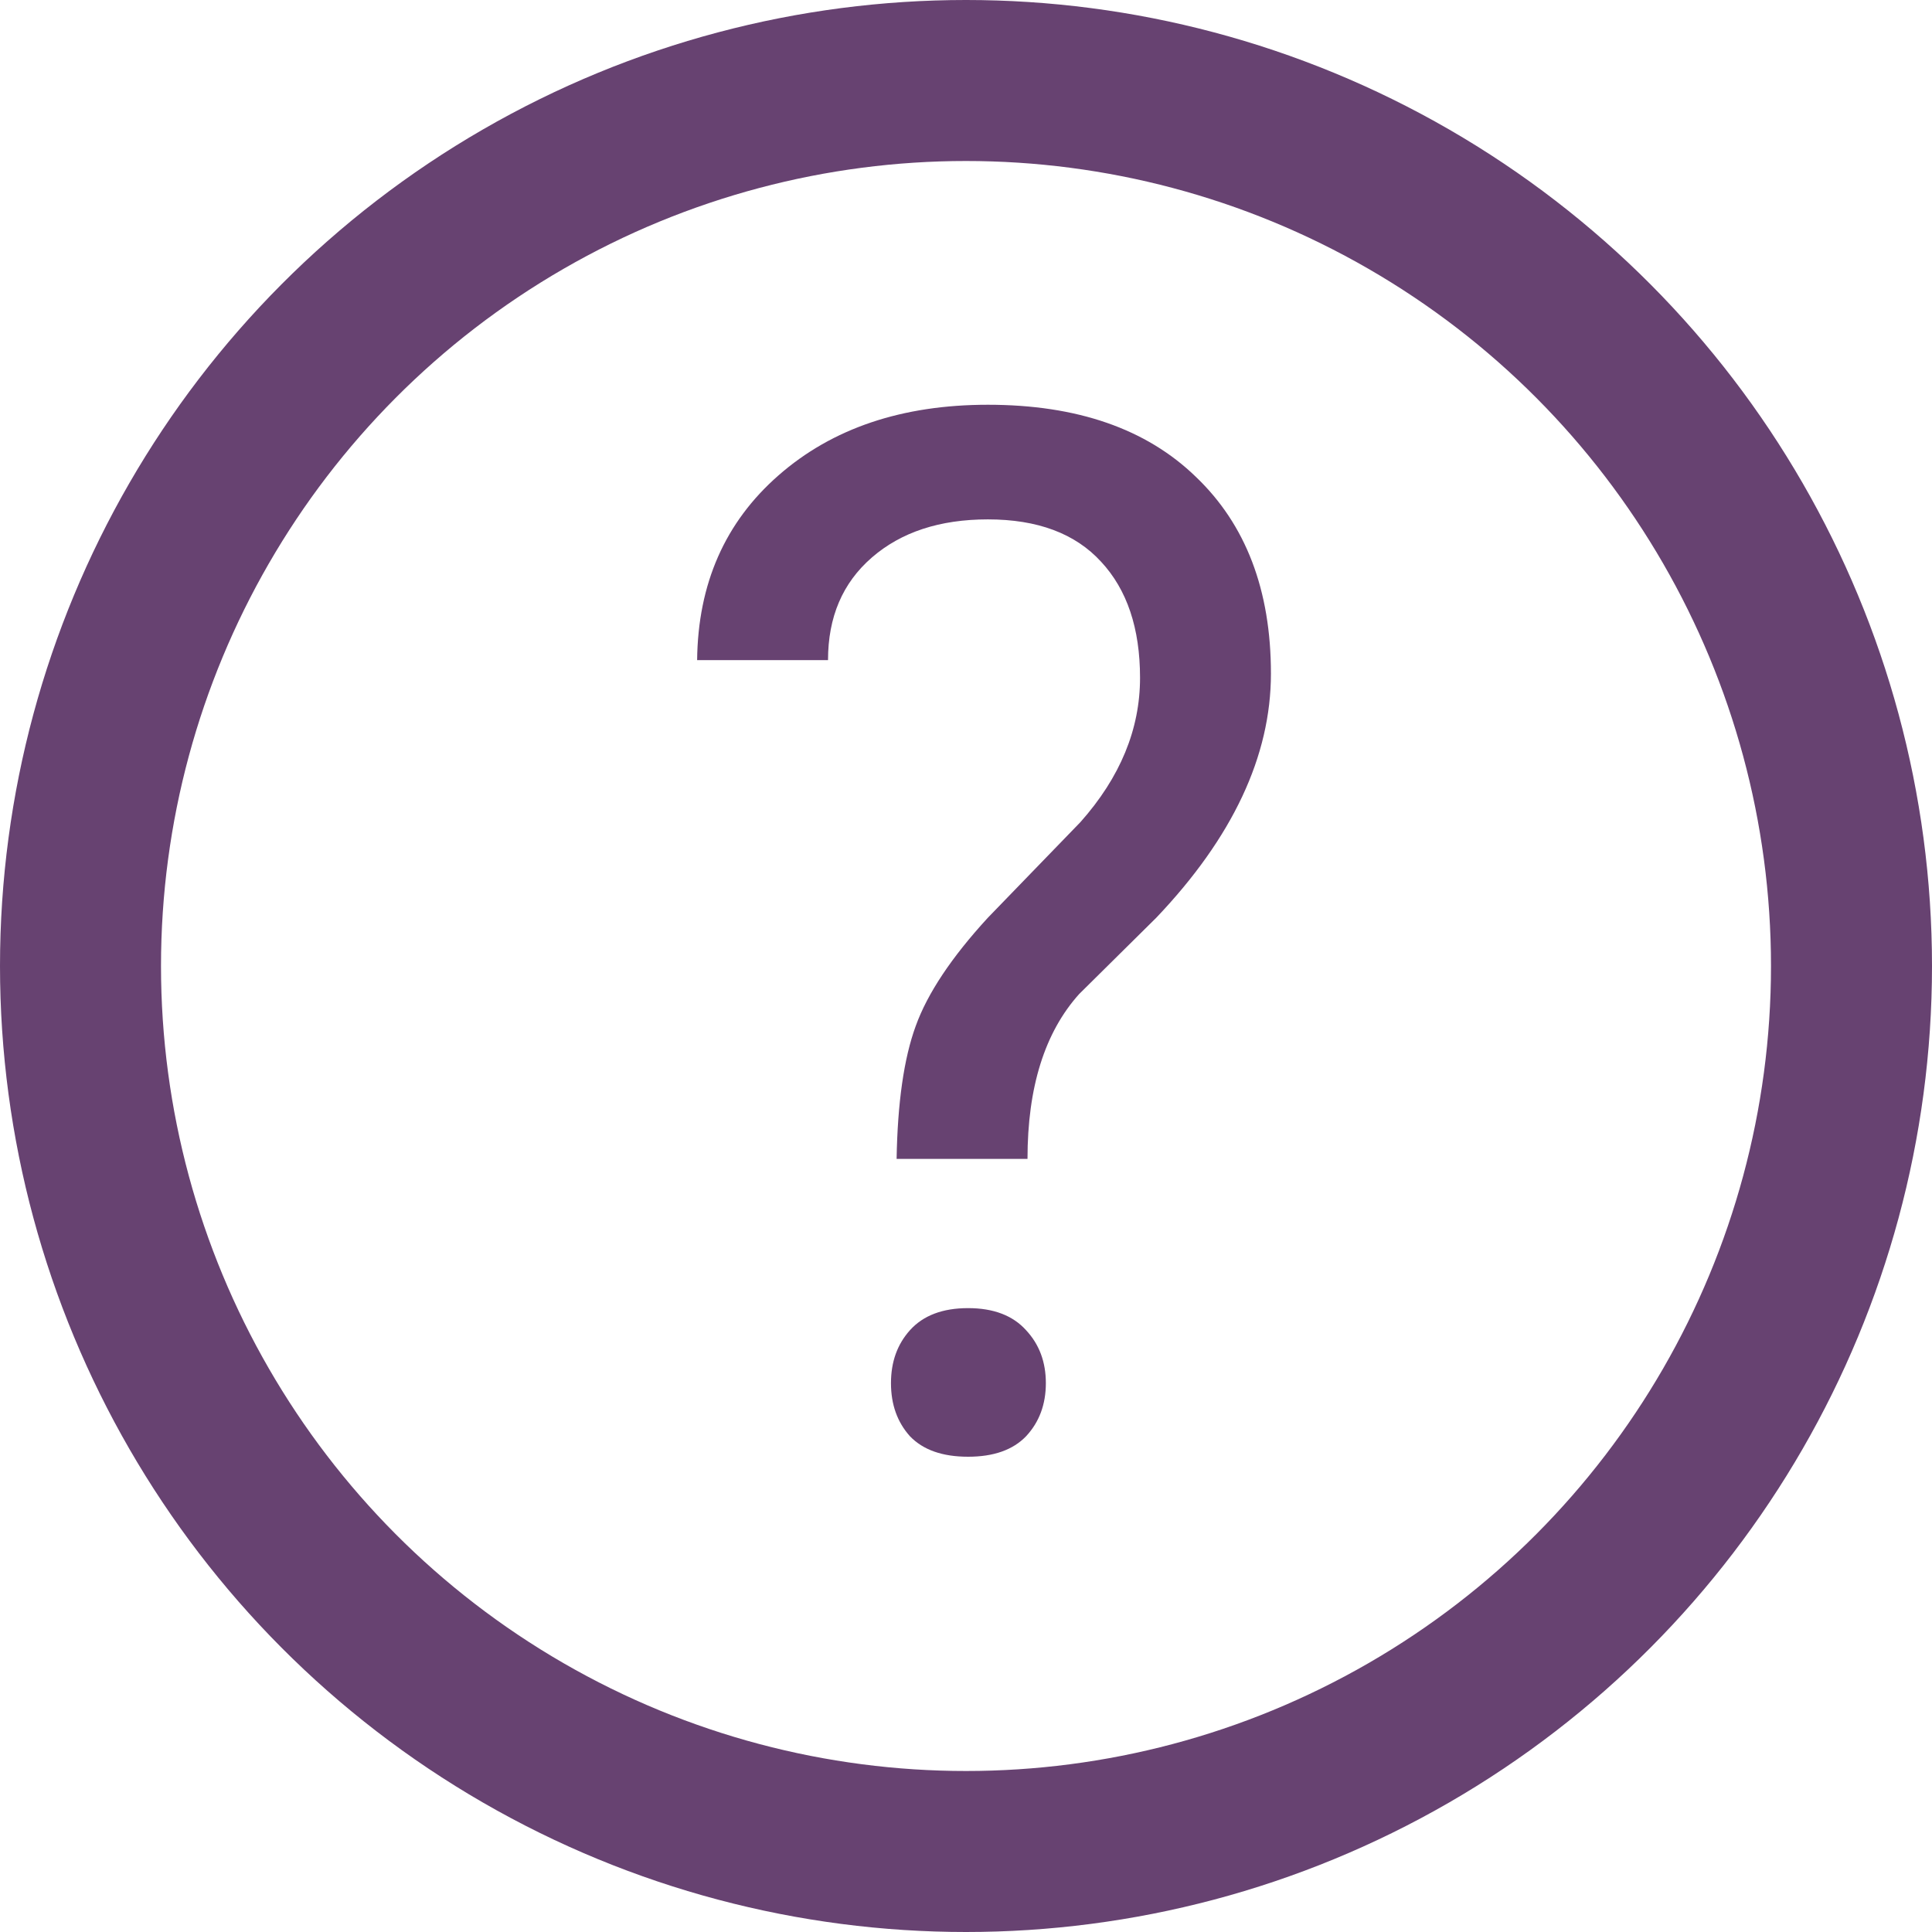
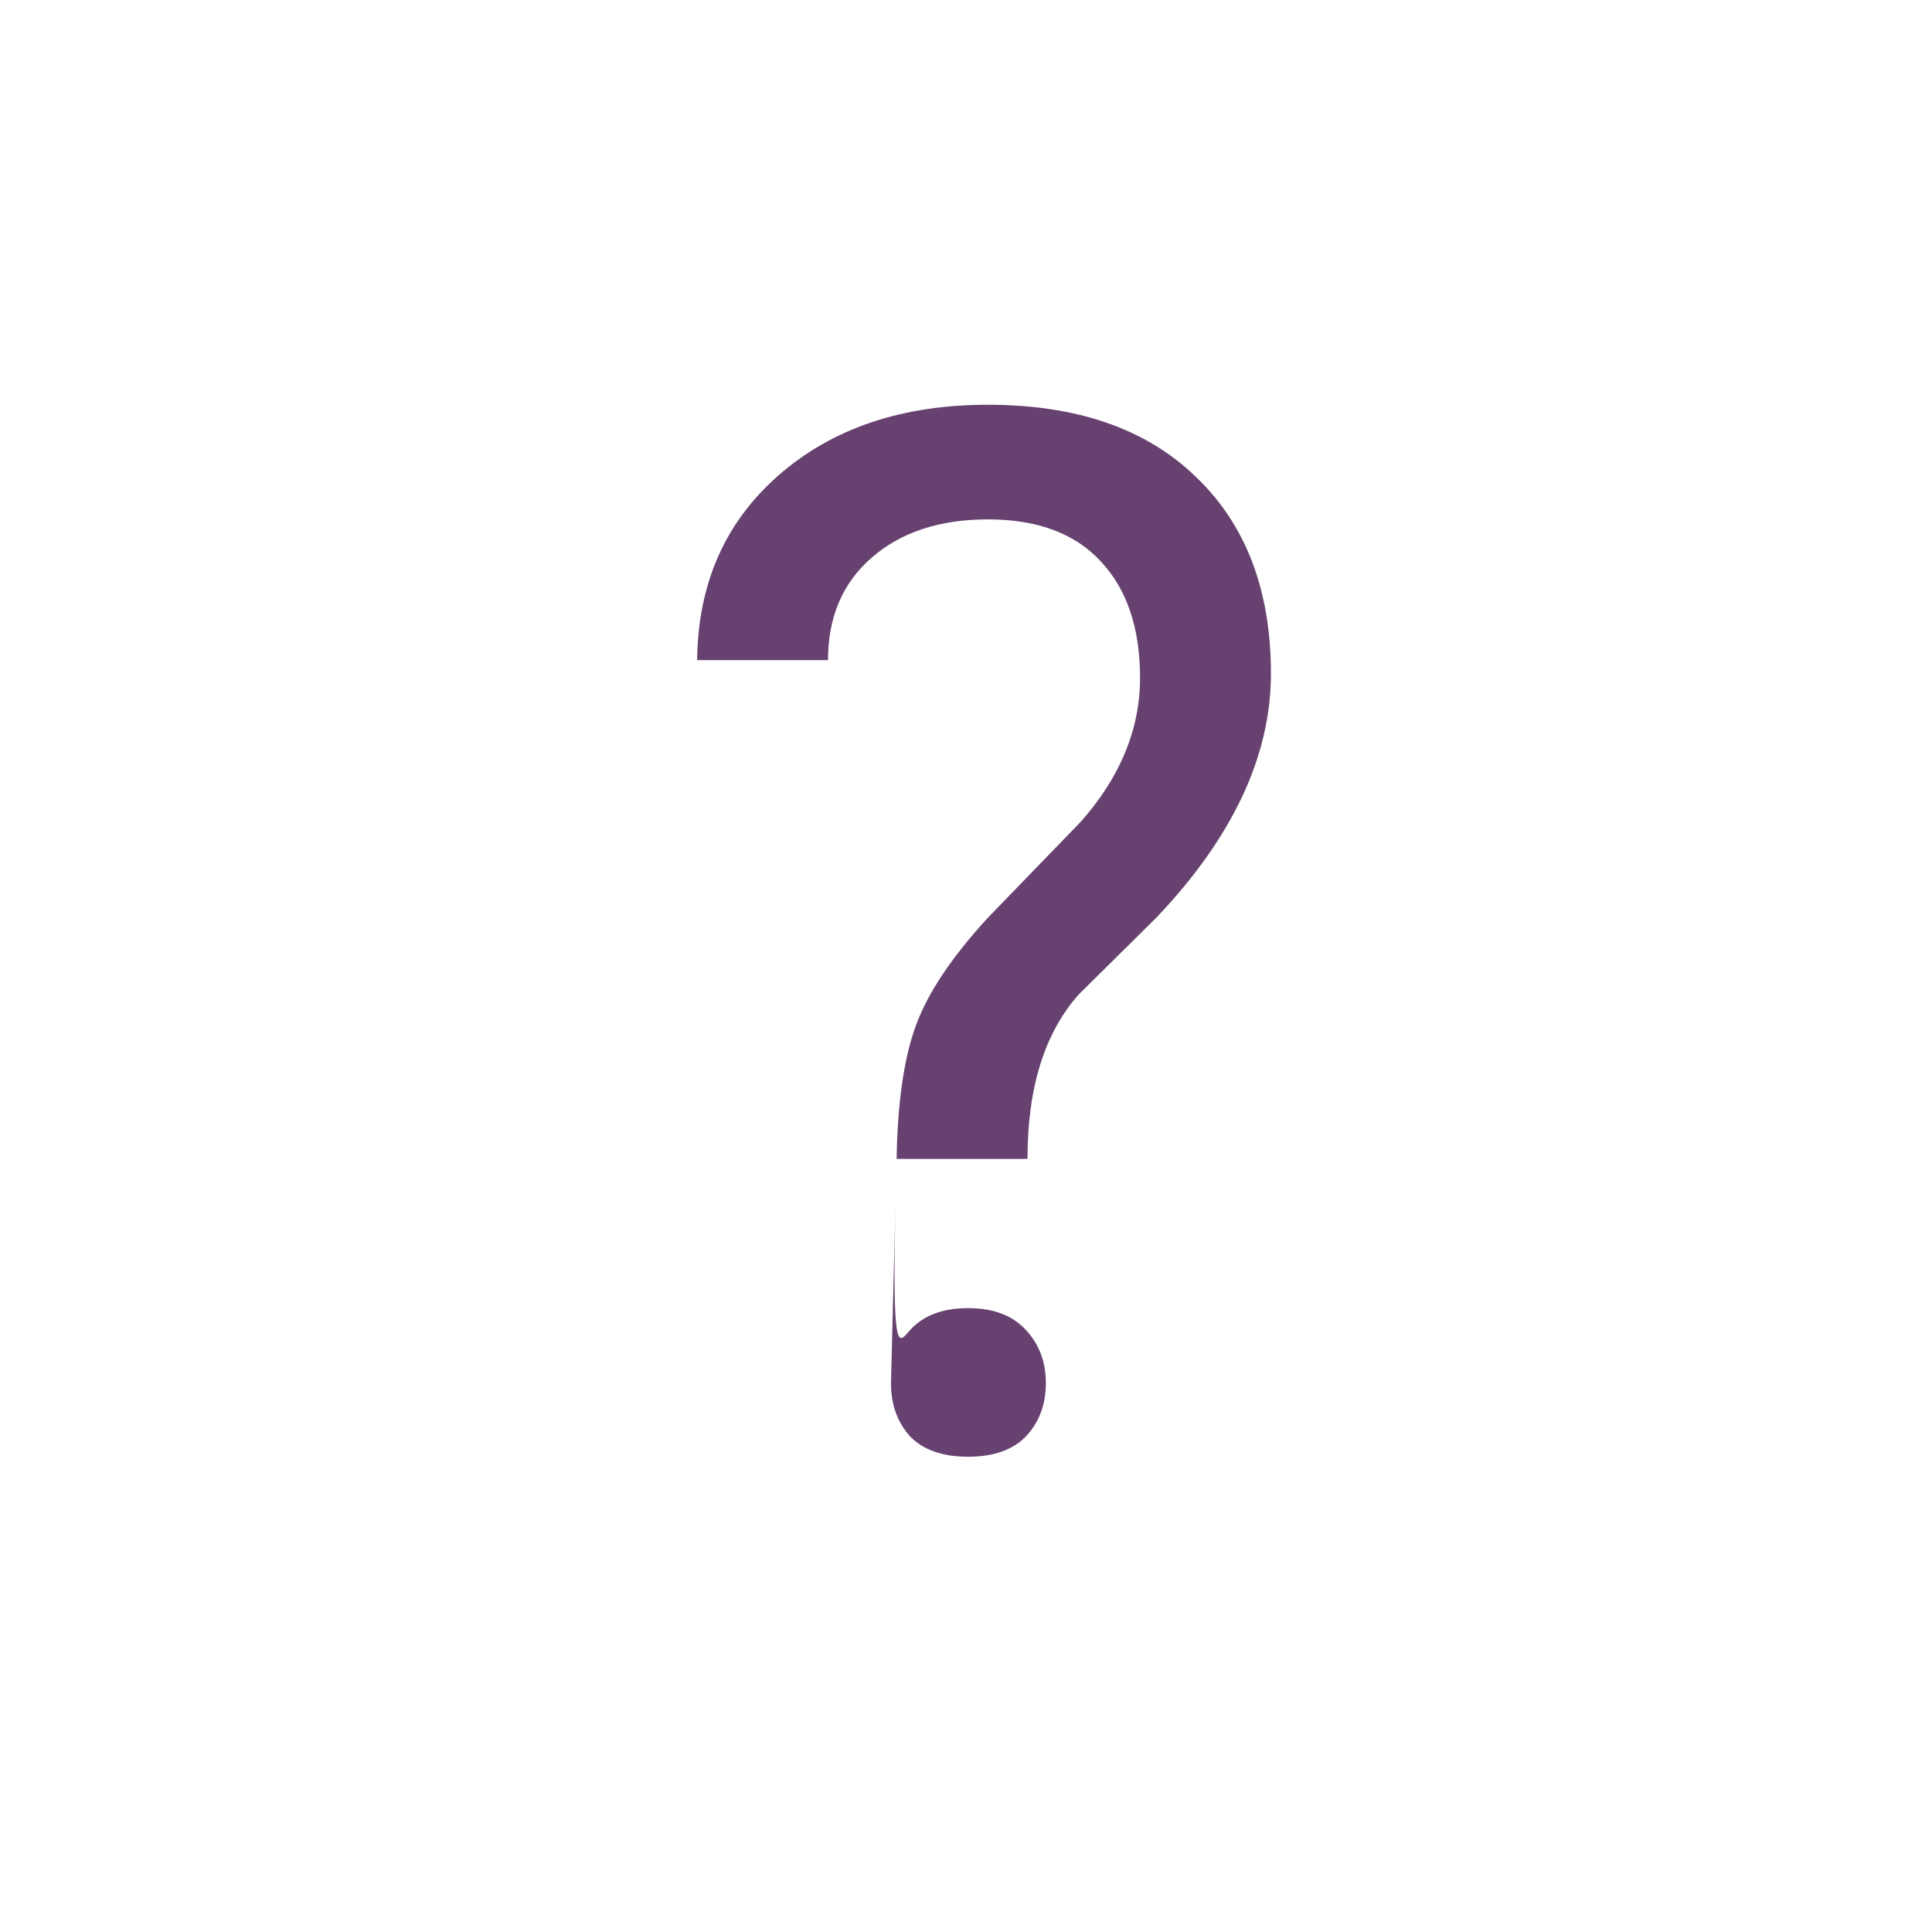
<svg xmlns="http://www.w3.org/2000/svg" width="12px" height="12px" viewBox="0 0 12 12" version="1.1">
  <title>Group 3</title>
  <desc>Created with Sketch.</desc>
  <g id="Page-1" stroke="none" stroke-width="1" fill="none" fill-rule="evenodd">
    <g id="Group-3">
-       <circle id="Oval" stroke="#674271" cx="6" cy="6" r="5.5" />
-       <path d="M5.569,7.198 C5.575,6.85 5.614,6.574 5.688,6.372 C5.761,6.17 5.91,5.946 6.136,5.7 L6.711,5.106 C6.958,4.828 7.081,4.529 7.081,4.21 C7.081,3.902 7,3.662 6.839,3.489 C6.678,3.313 6.443,3.226 6.136,3.226 C5.837,3.226 5.597,3.305 5.415,3.463 C5.233,3.621 5.143,3.833 5.143,4.1 L4.33,4.1 C4.335,3.625 4.504,3.243 4.835,2.953 C5.169,2.66 5.603,2.514 6.136,2.514 C6.689,2.514 7.12,2.663 7.428,2.962 C7.738,3.258 7.894,3.665 7.894,4.184 C7.894,4.696 7.656,5.202 7.182,5.7 L6.703,6.174 C6.489,6.412 6.382,6.753 6.382,7.198 L5.569,7.198 Z M5.534,8.591 C5.534,8.459 5.573,8.35 5.652,8.262 C5.734,8.171 5.854,8.125 6.013,8.125 C6.171,8.125 6.291,8.171 6.373,8.262 C6.455,8.35 6.496,8.459 6.496,8.591 C6.496,8.723 6.455,8.833 6.373,8.921 C6.291,9.006 6.171,9.048 6.013,9.048 C5.854,9.048 5.734,9.006 5.652,8.921 C5.573,8.833 5.534,8.723 5.534,8.591 Z" id="Shape" fill="#674271" fill-rule="nonzero" />
+       <path d="M5.569,7.198 C5.575,6.85 5.614,6.574 5.688,6.372 C5.761,6.17 5.91,5.946 6.136,5.7 L6.711,5.106 C6.958,4.828 7.081,4.529 7.081,4.21 C7.081,3.902 7,3.662 6.839,3.489 C6.678,3.313 6.443,3.226 6.136,3.226 C5.837,3.226 5.597,3.305 5.415,3.463 C5.233,3.621 5.143,3.833 5.143,4.1 L4.33,4.1 C4.335,3.625 4.504,3.243 4.835,2.953 C5.169,2.66 5.603,2.514 6.136,2.514 C6.689,2.514 7.12,2.663 7.428,2.962 C7.738,3.258 7.894,3.665 7.894,4.184 C7.894,4.696 7.656,5.202 7.182,5.7 L6.703,6.174 C6.489,6.412 6.382,6.753 6.382,7.198 L5.569,7.198 Z C5.534,8.459 5.573,8.35 5.652,8.262 C5.734,8.171 5.854,8.125 6.013,8.125 C6.171,8.125 6.291,8.171 6.373,8.262 C6.455,8.35 6.496,8.459 6.496,8.591 C6.496,8.723 6.455,8.833 6.373,8.921 C6.291,9.006 6.171,9.048 6.013,9.048 C5.854,9.048 5.734,9.006 5.652,8.921 C5.573,8.833 5.534,8.723 5.534,8.591 Z" id="Shape" fill="#674271" fill-rule="nonzero" />
    </g>
  </g>
</svg>